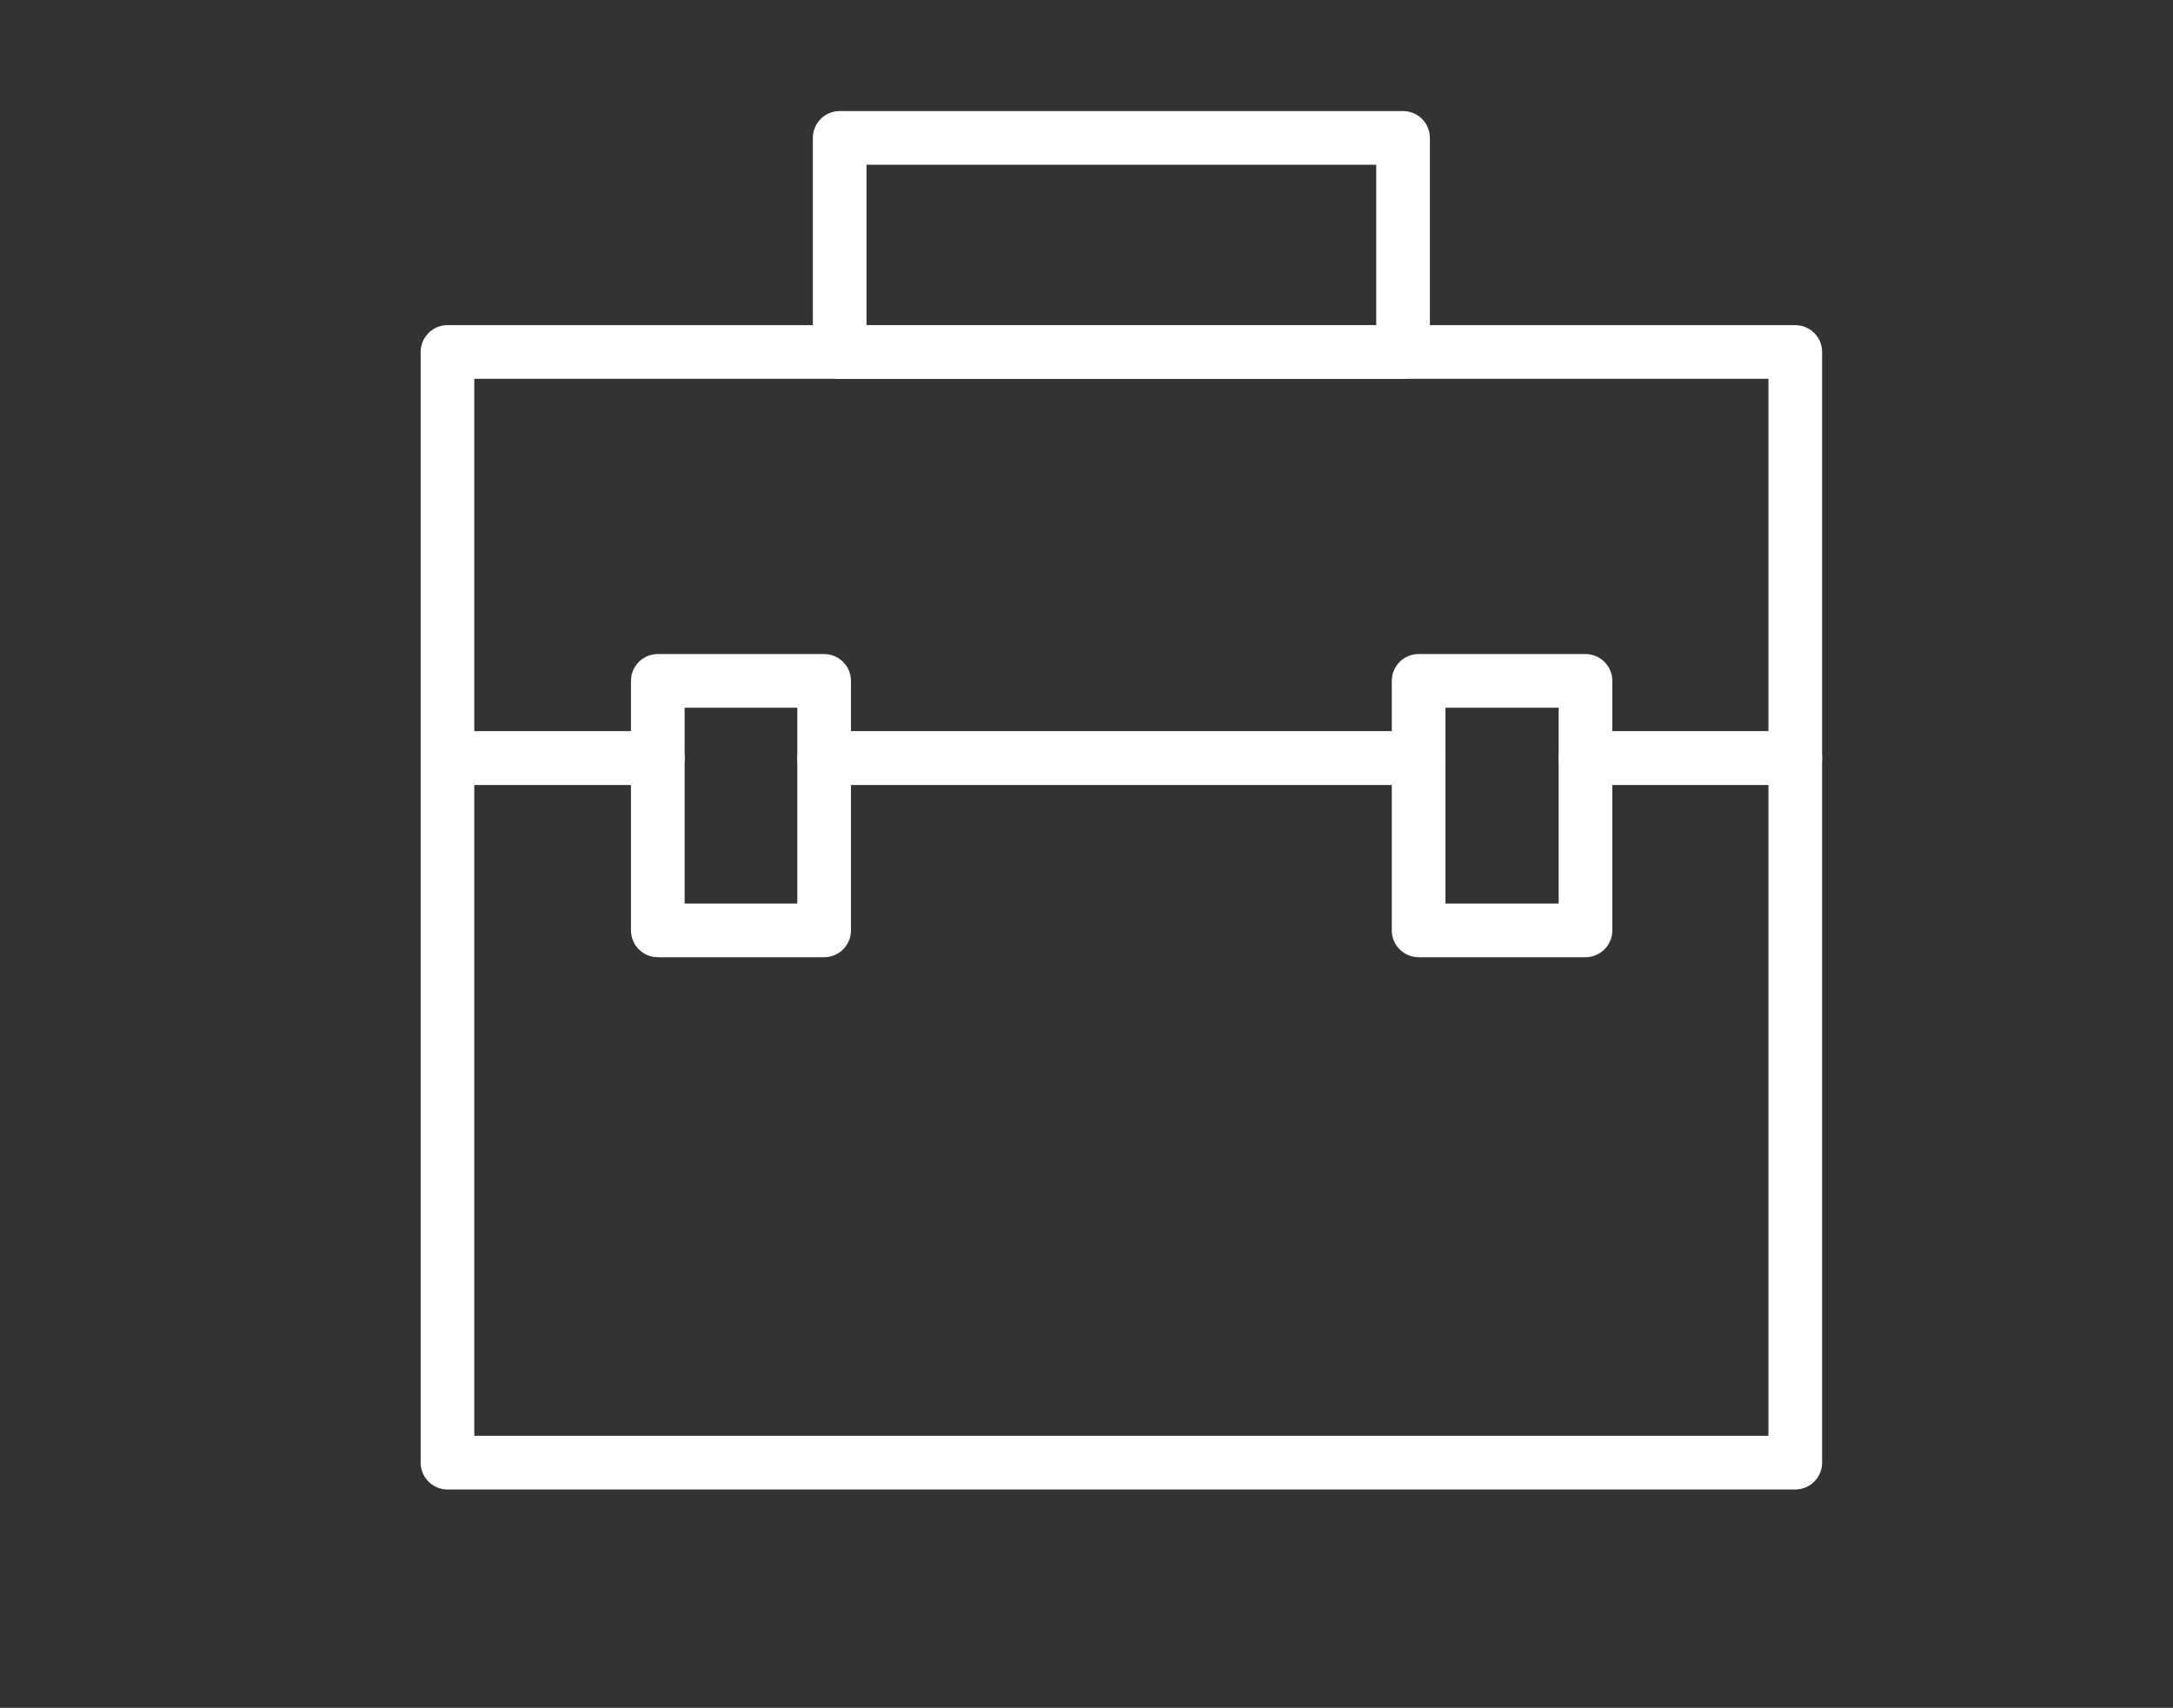
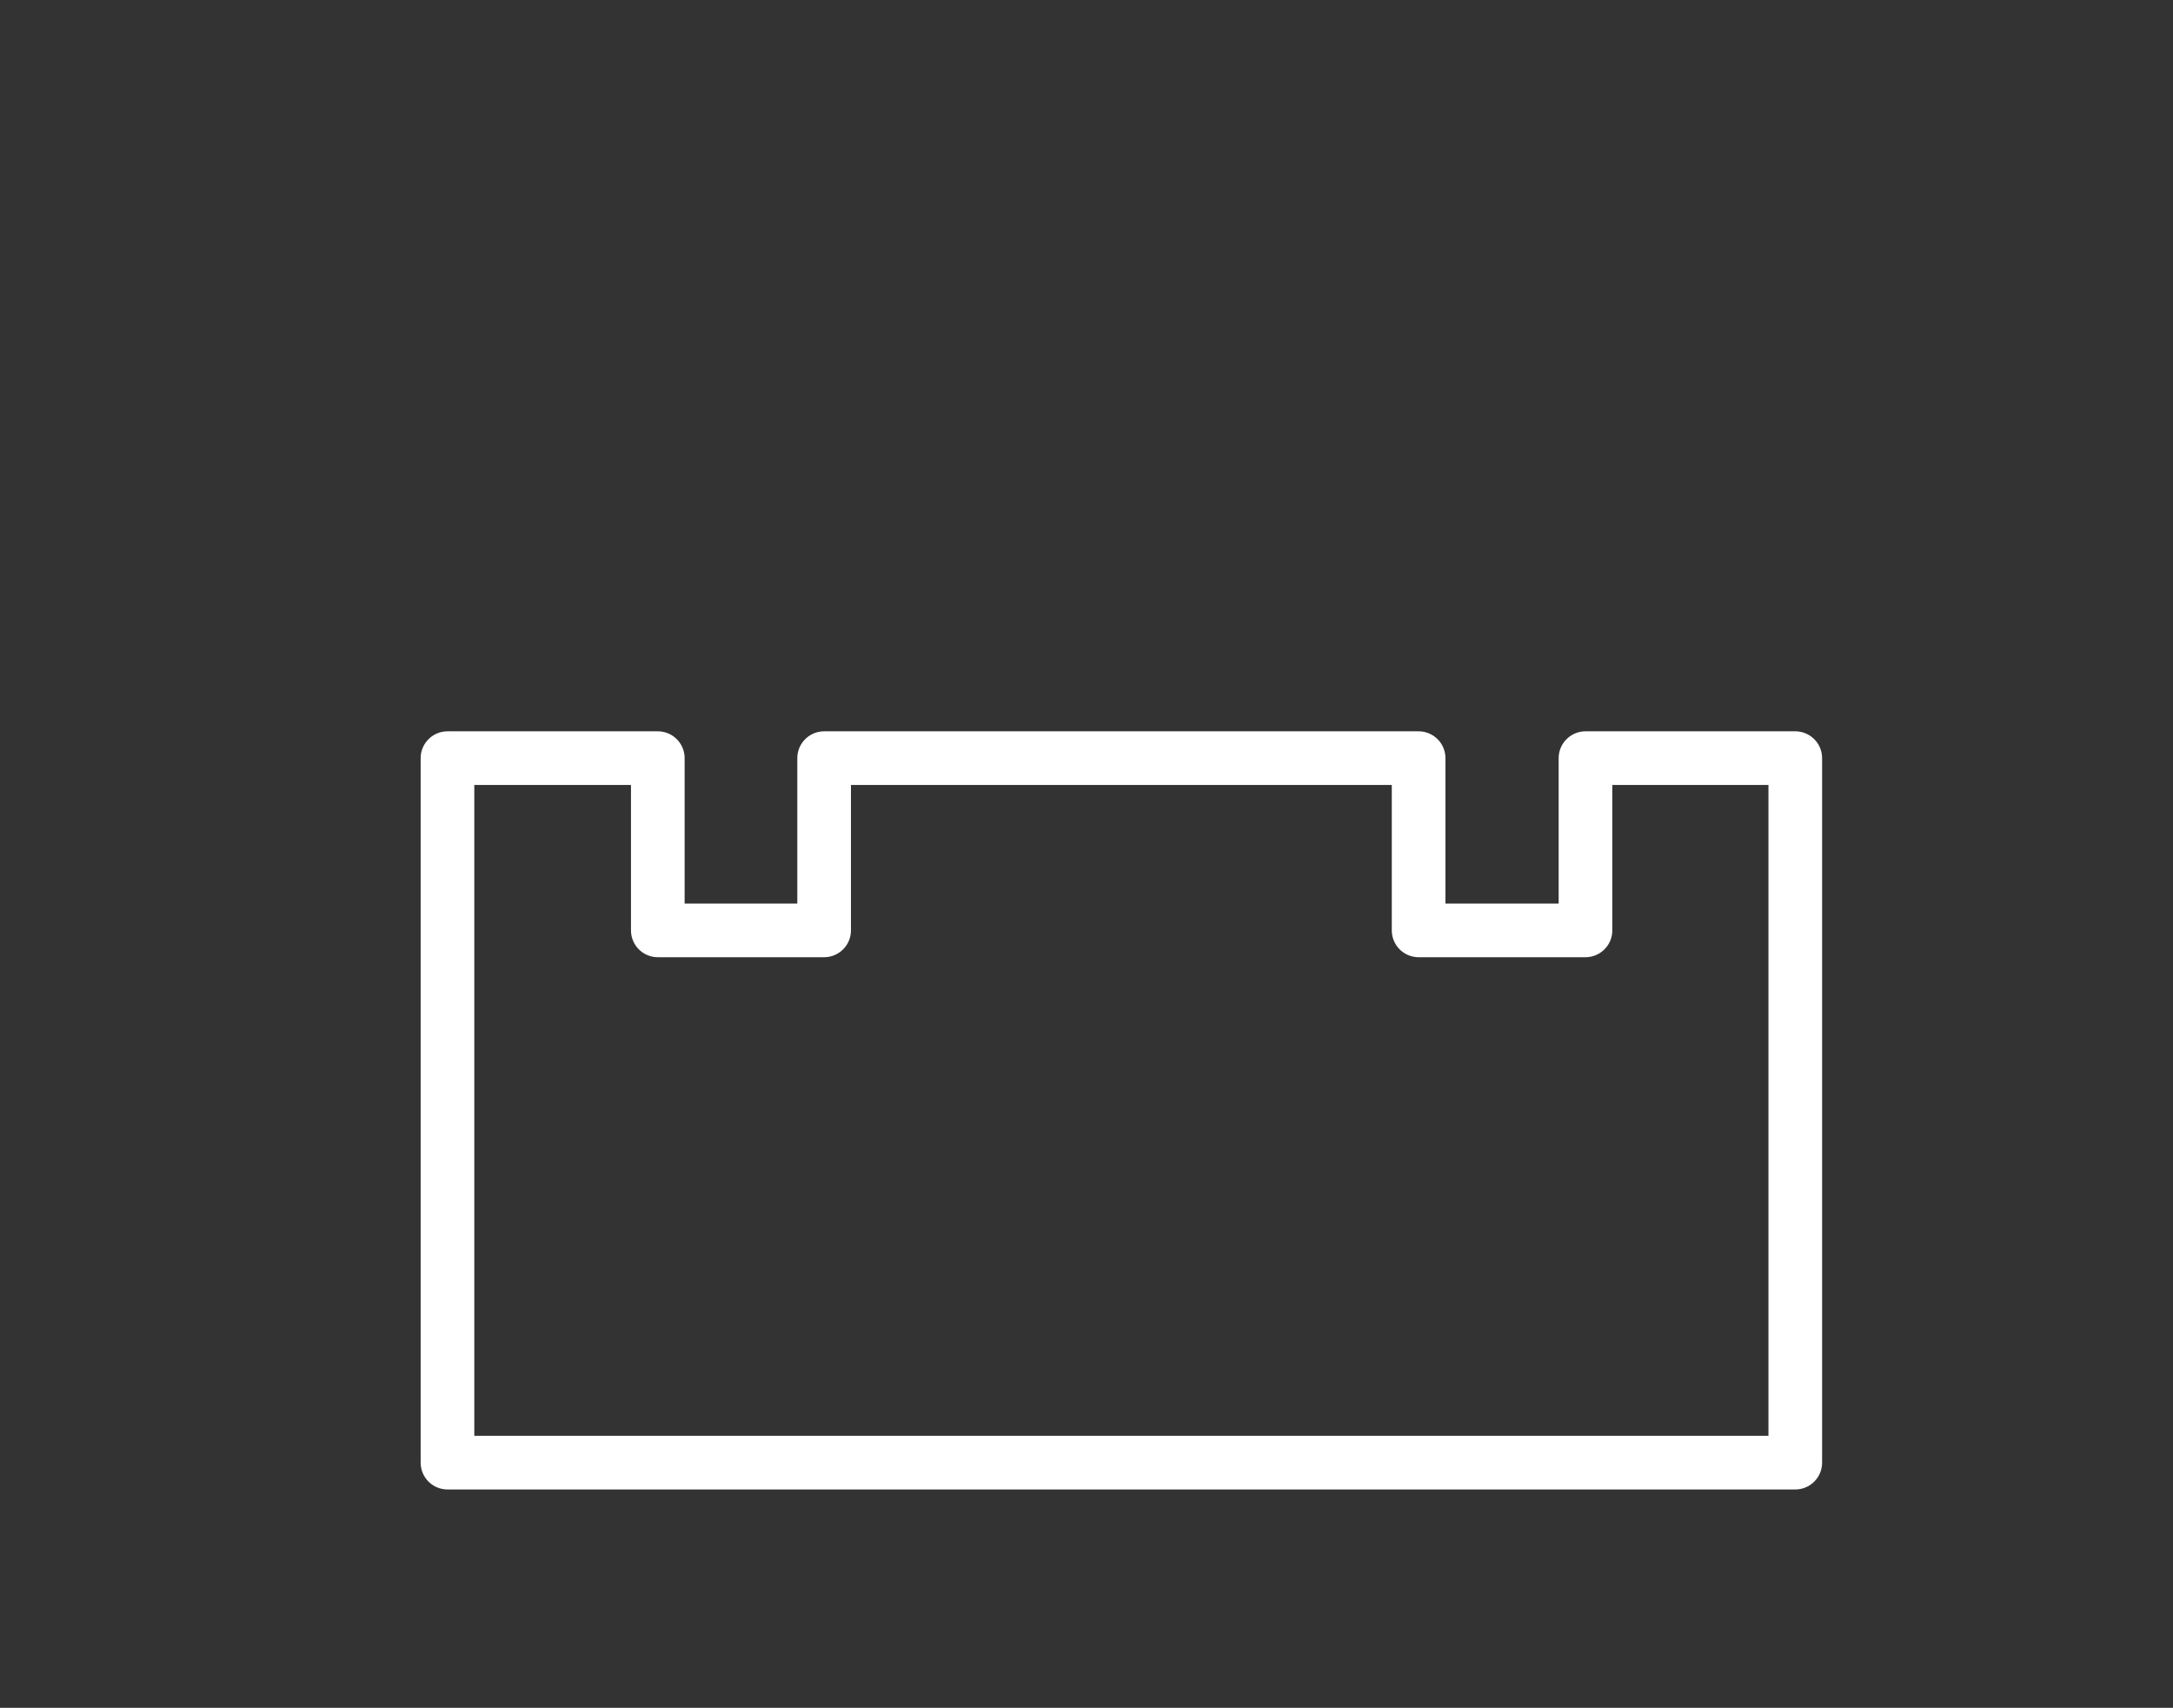
<svg xmlns="http://www.w3.org/2000/svg" id="Layer_1" data-name="Layer 1" viewBox="0 0 40.5 31.83">
  <rect x="0" y="0" width="40.5" height="31.83" fill="#333333" stroke="none" />
  <defs>
    <style>.cls-1{fill:none;stroke:#fff;stroke-linejoin:round;}</style>
  </defs>
  <title>Icon-Flightcase</title>
  <polygon class="cls-1" points="29.55 14.13 29.55 17.34 26.44 17.34 26.44 14.13 15.36 14.13 15.36 17.34 12.26 17.34 12.26 14.13 8.34 14.13 8.34 27.26 33.46 27.26 33.46 14.13 29.55 14.13" />
-   <polygon class="cls-1" points="8.34 6.56 8.34 14.13 12.26 14.13 12.26 12.69 15.36 12.69 15.36 14.13 26.44 14.13 26.44 12.69 29.55 12.69 29.55 14.13 33.46 14.13 33.46 6.56 8.34 6.56" />
-   <rect class="cls-1" x="15.65" y="2.57" width="10.5" height="3.99" />
</svg>